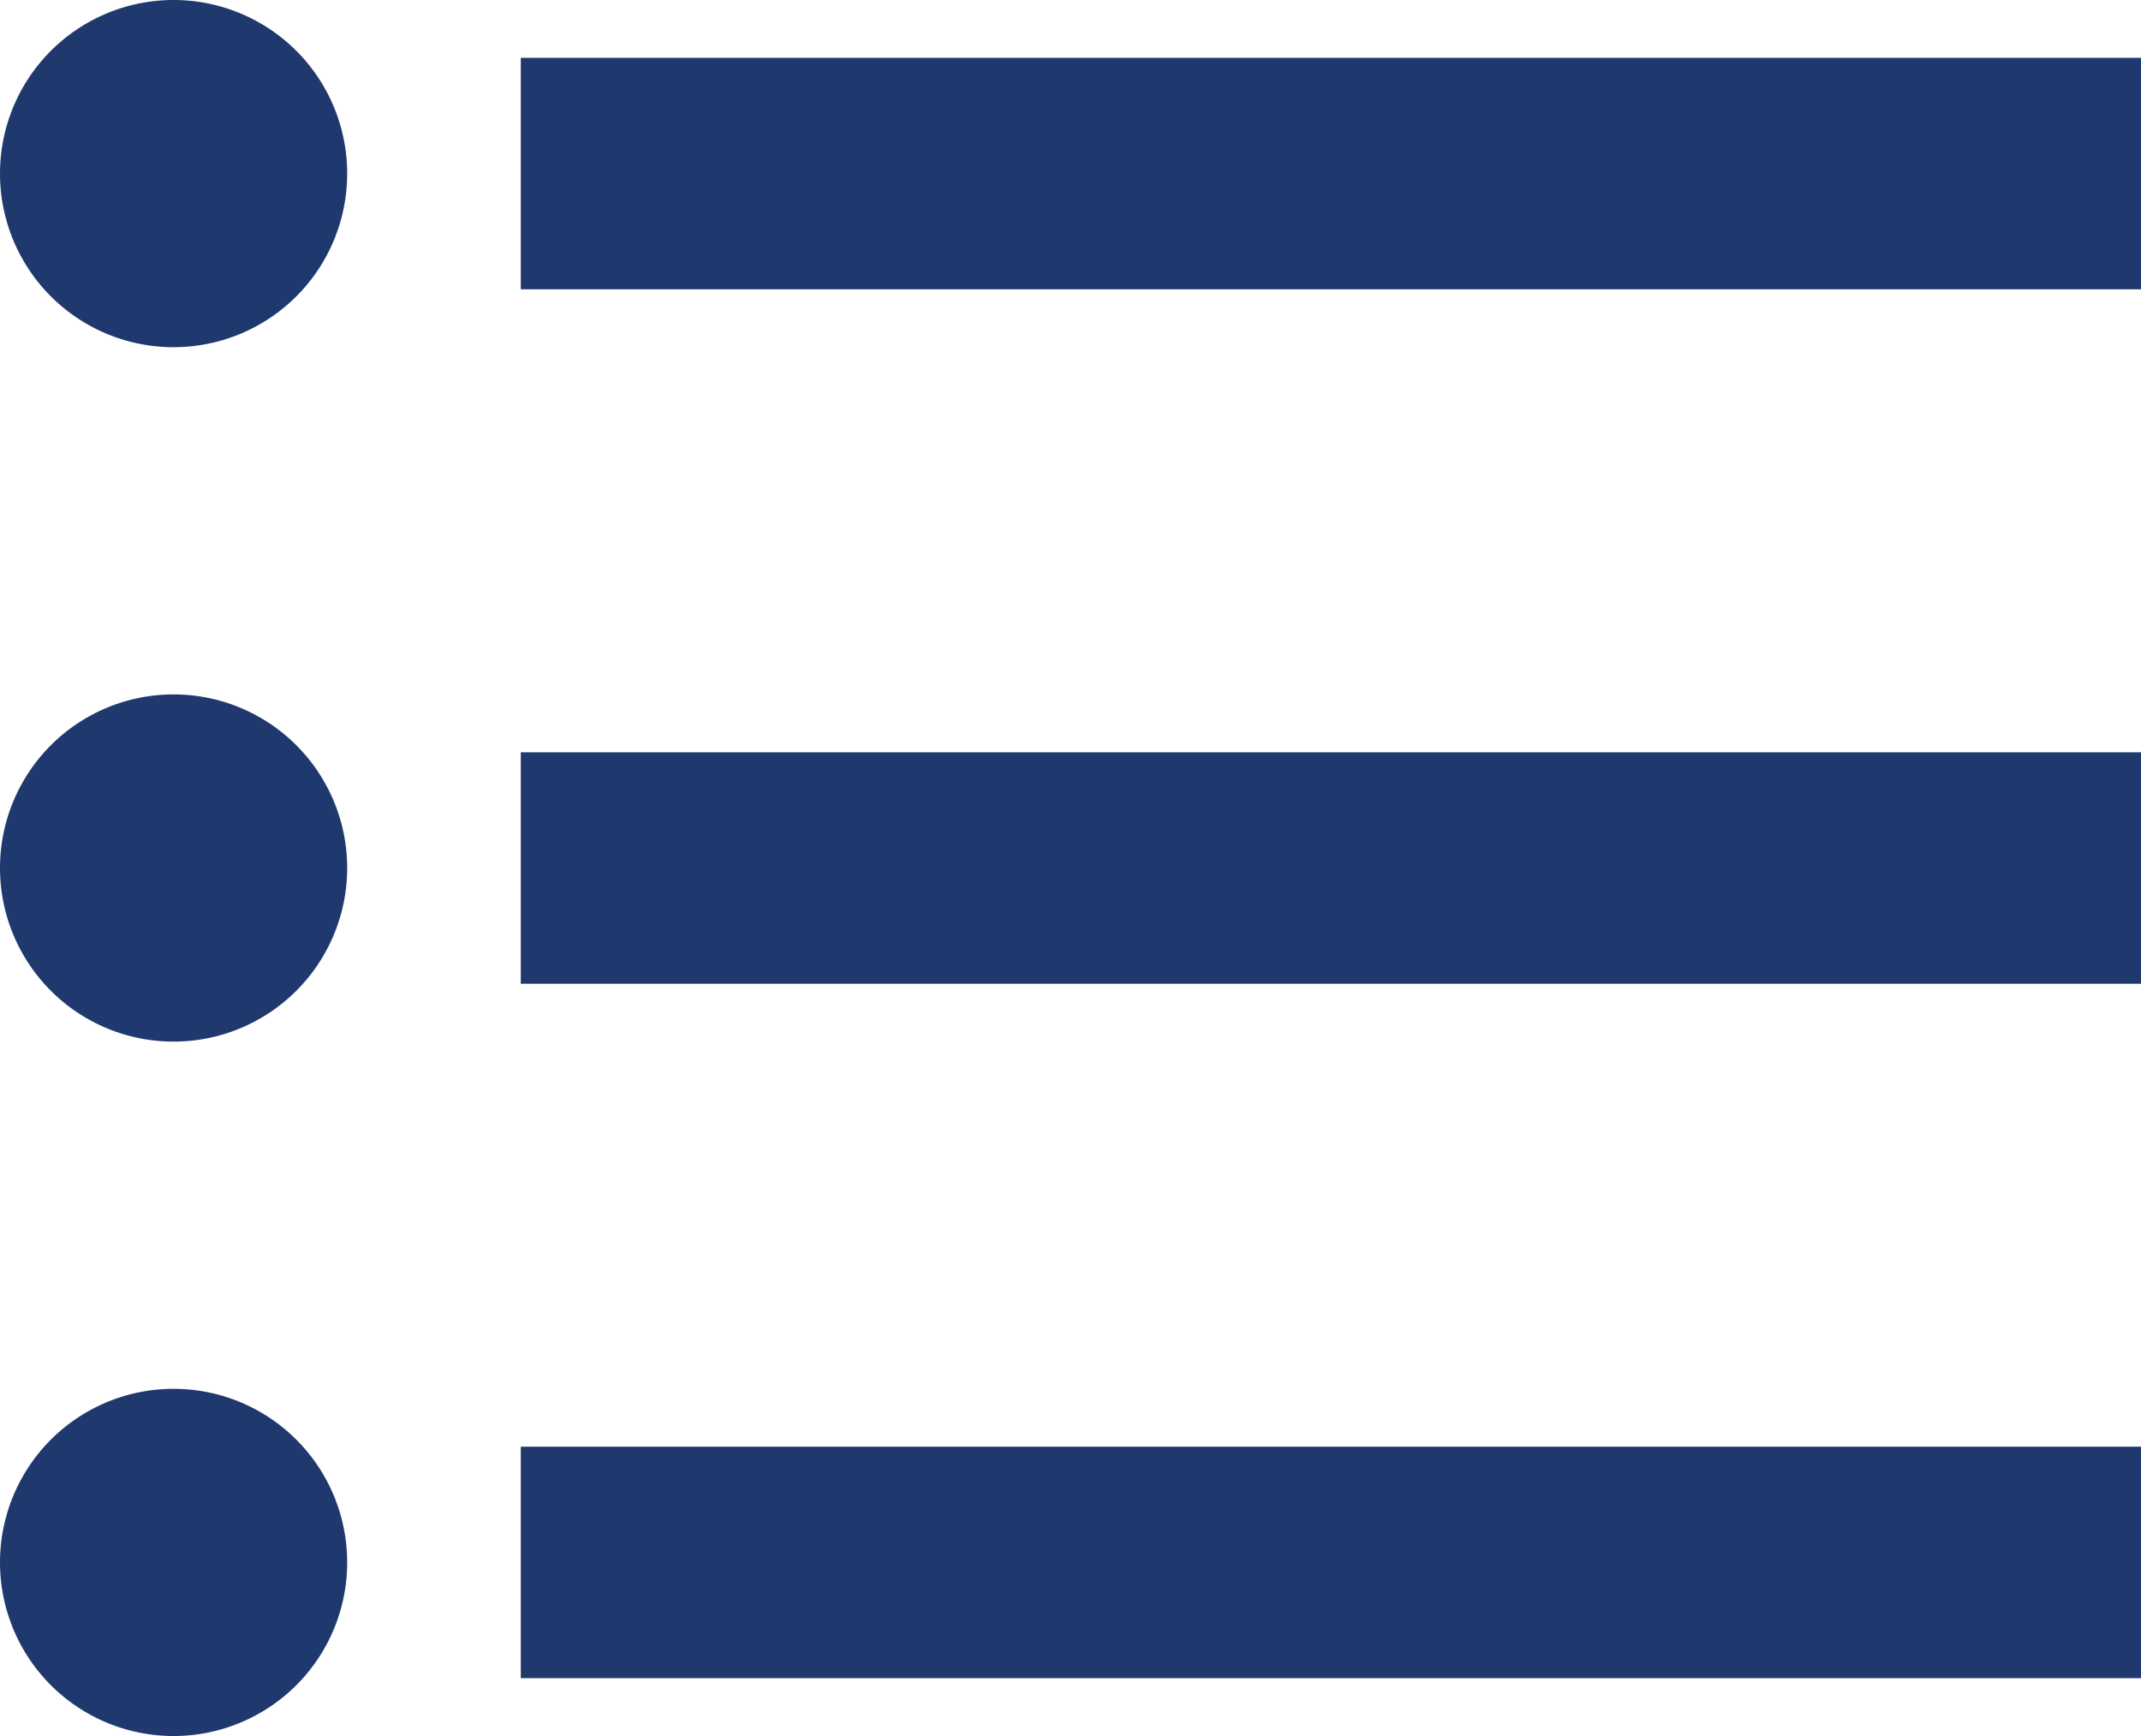
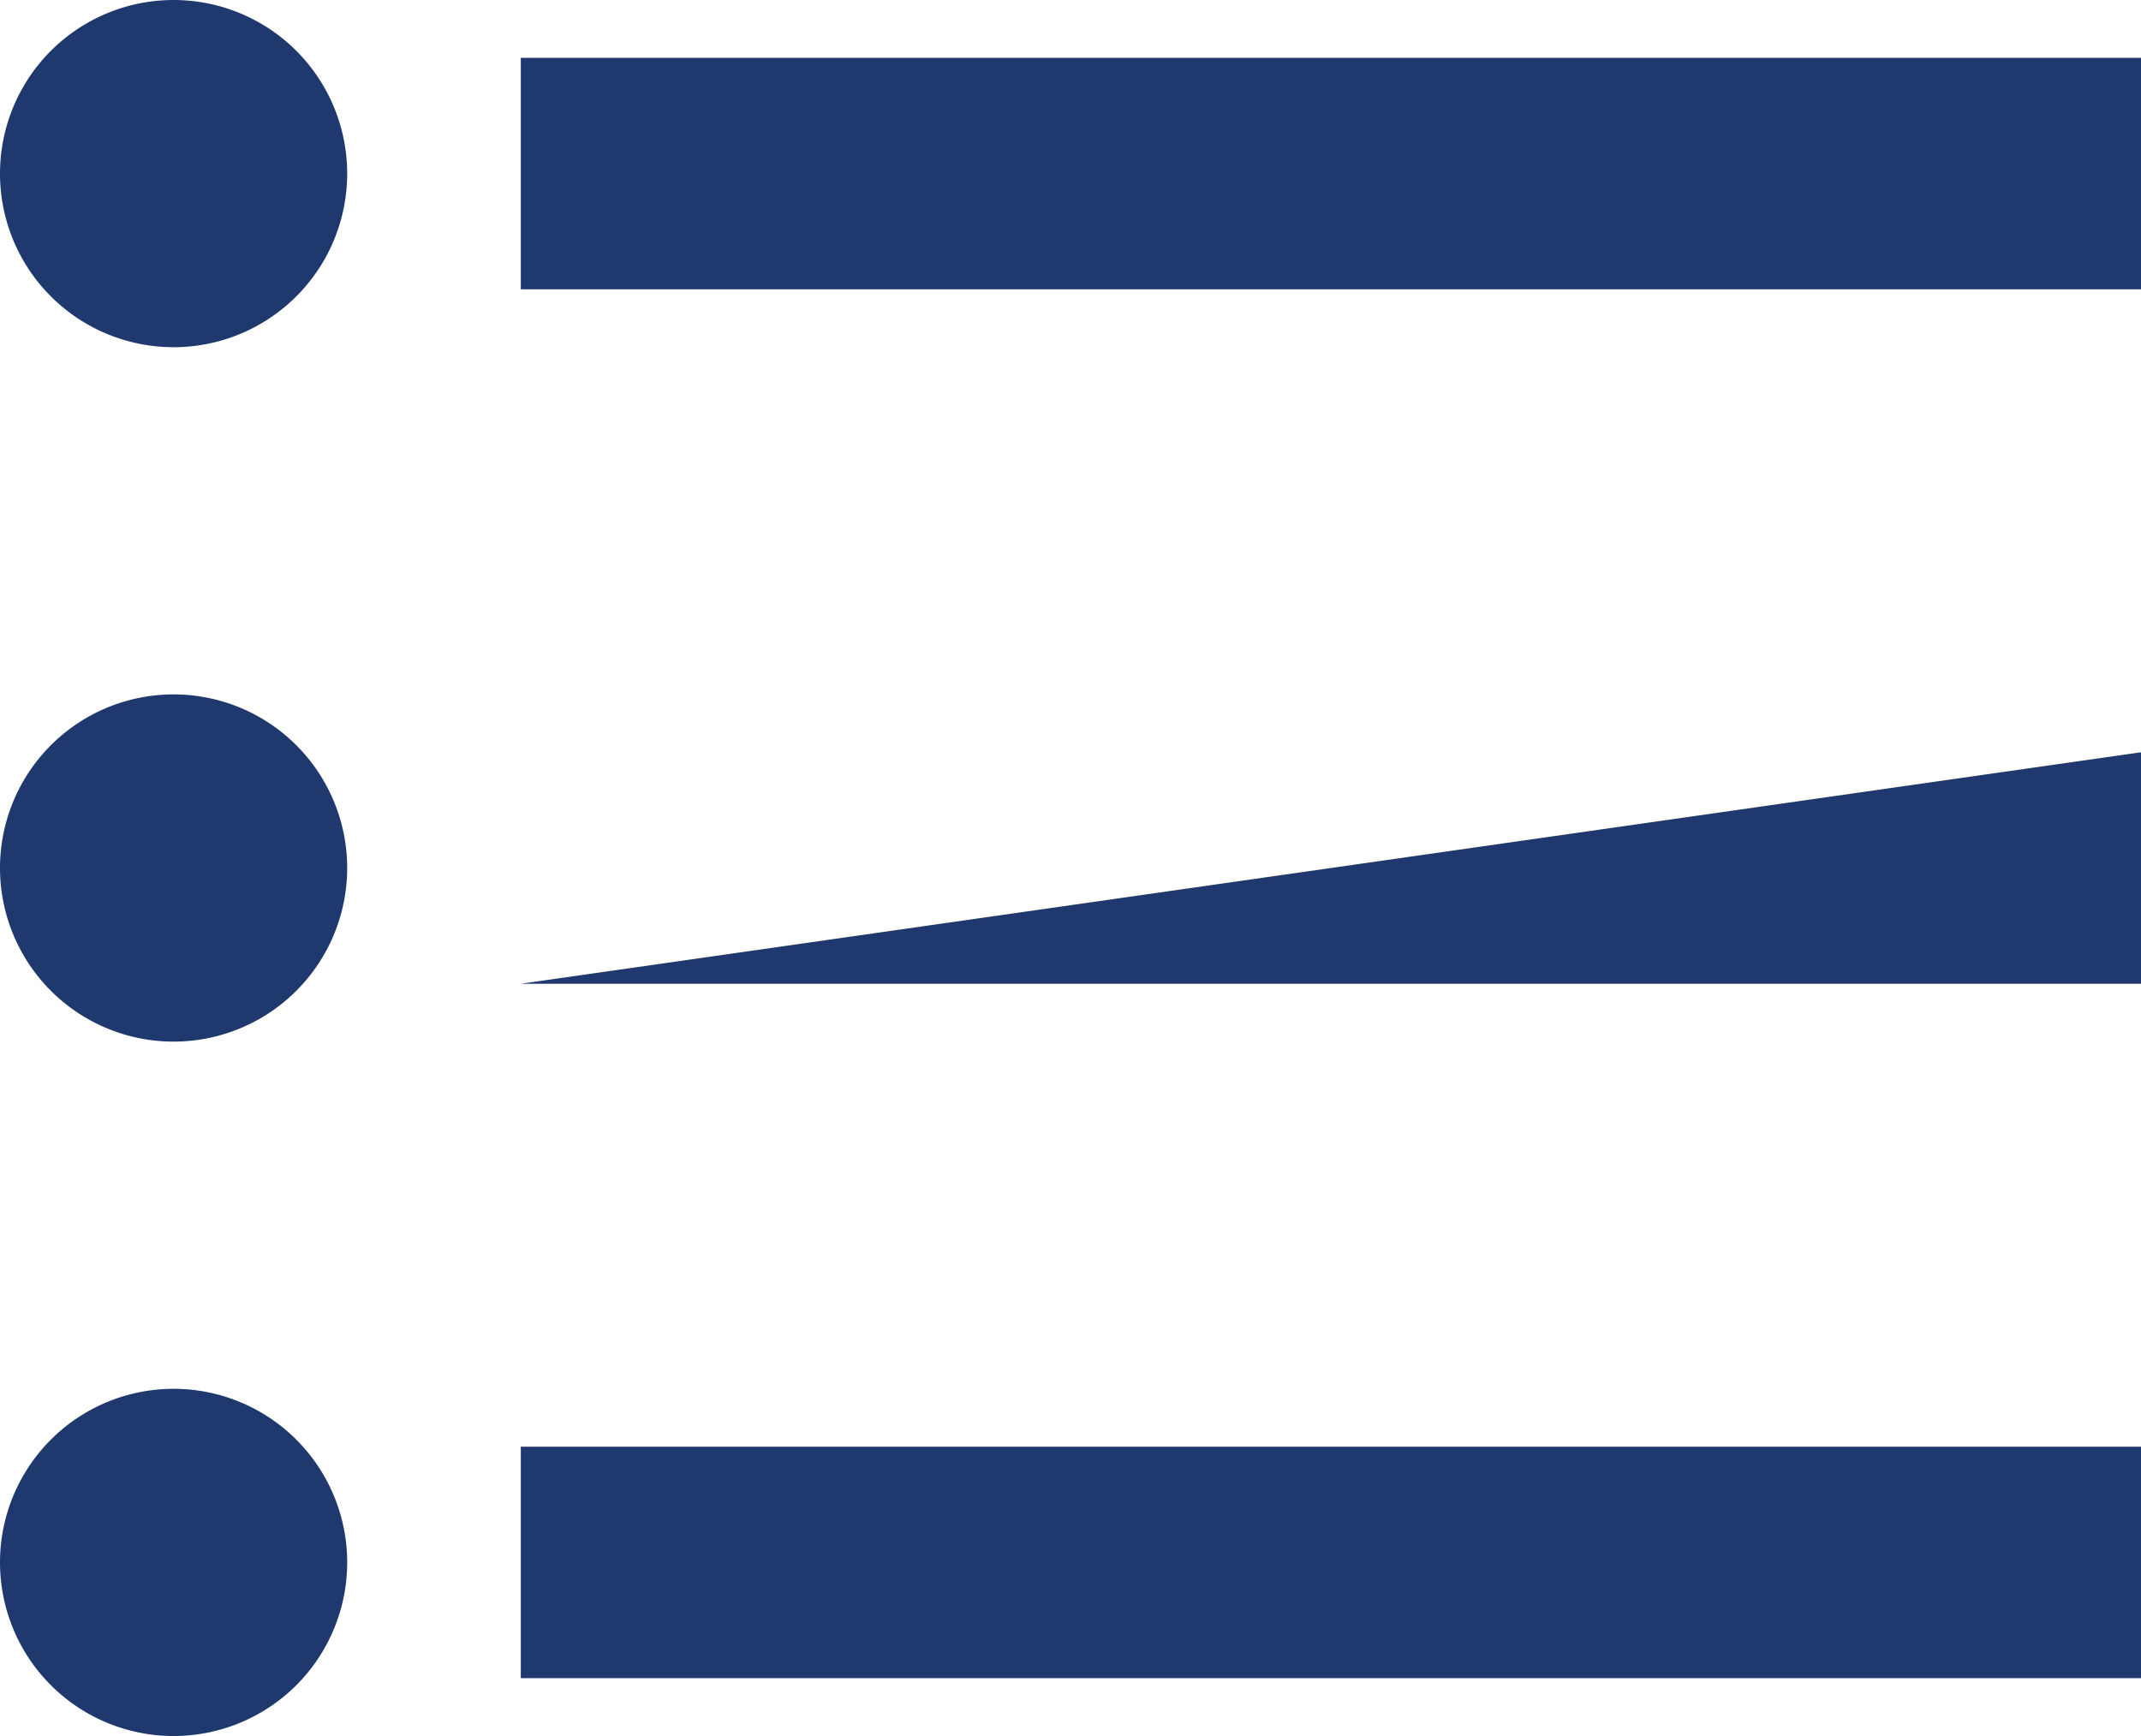
<svg xmlns="http://www.w3.org/2000/svg" height="12" viewBox="0 0 14.8 12" width="14.8">
-   <path d="m4.95 11.55a1.2 1.2 0 1 0 1.2 1.2 1.2 1.2 0 0 0 -1.2-1.2zm0-4.8a1.2 1.2 0 1 0 1.2 1.2 1.2 1.2 0 0 0 -1.2-1.2zm0 9.6a1.2 1.2 0 1 0 1.2 1.2 1.2 1.2 0 0 0 -1.2-1.2zm2.4 2h11.2v-1.6h-11.2zm0-4.8h11.2v-1.6h-11.2zm0-6.4v1.6h11.2v-1.6z" fill="#1f396f" transform="translate(-3.75 -6.75)" />
+   <path d="m4.95 11.55a1.2 1.2 0 1 0 1.2 1.2 1.2 1.2 0 0 0 -1.2-1.2zm0-4.8a1.2 1.2 0 1 0 1.2 1.2 1.2 1.2 0 0 0 -1.2-1.2zm0 9.6a1.2 1.2 0 1 0 1.2 1.2 1.2 1.2 0 0 0 -1.2-1.2zm2.4 2h11.2v-1.6h-11.2zm0-4.8h11.2v-1.6zm0-6.4v1.6h11.2v-1.6z" fill="#1f396f" transform="translate(-3.75 -6.75)" />
</svg>